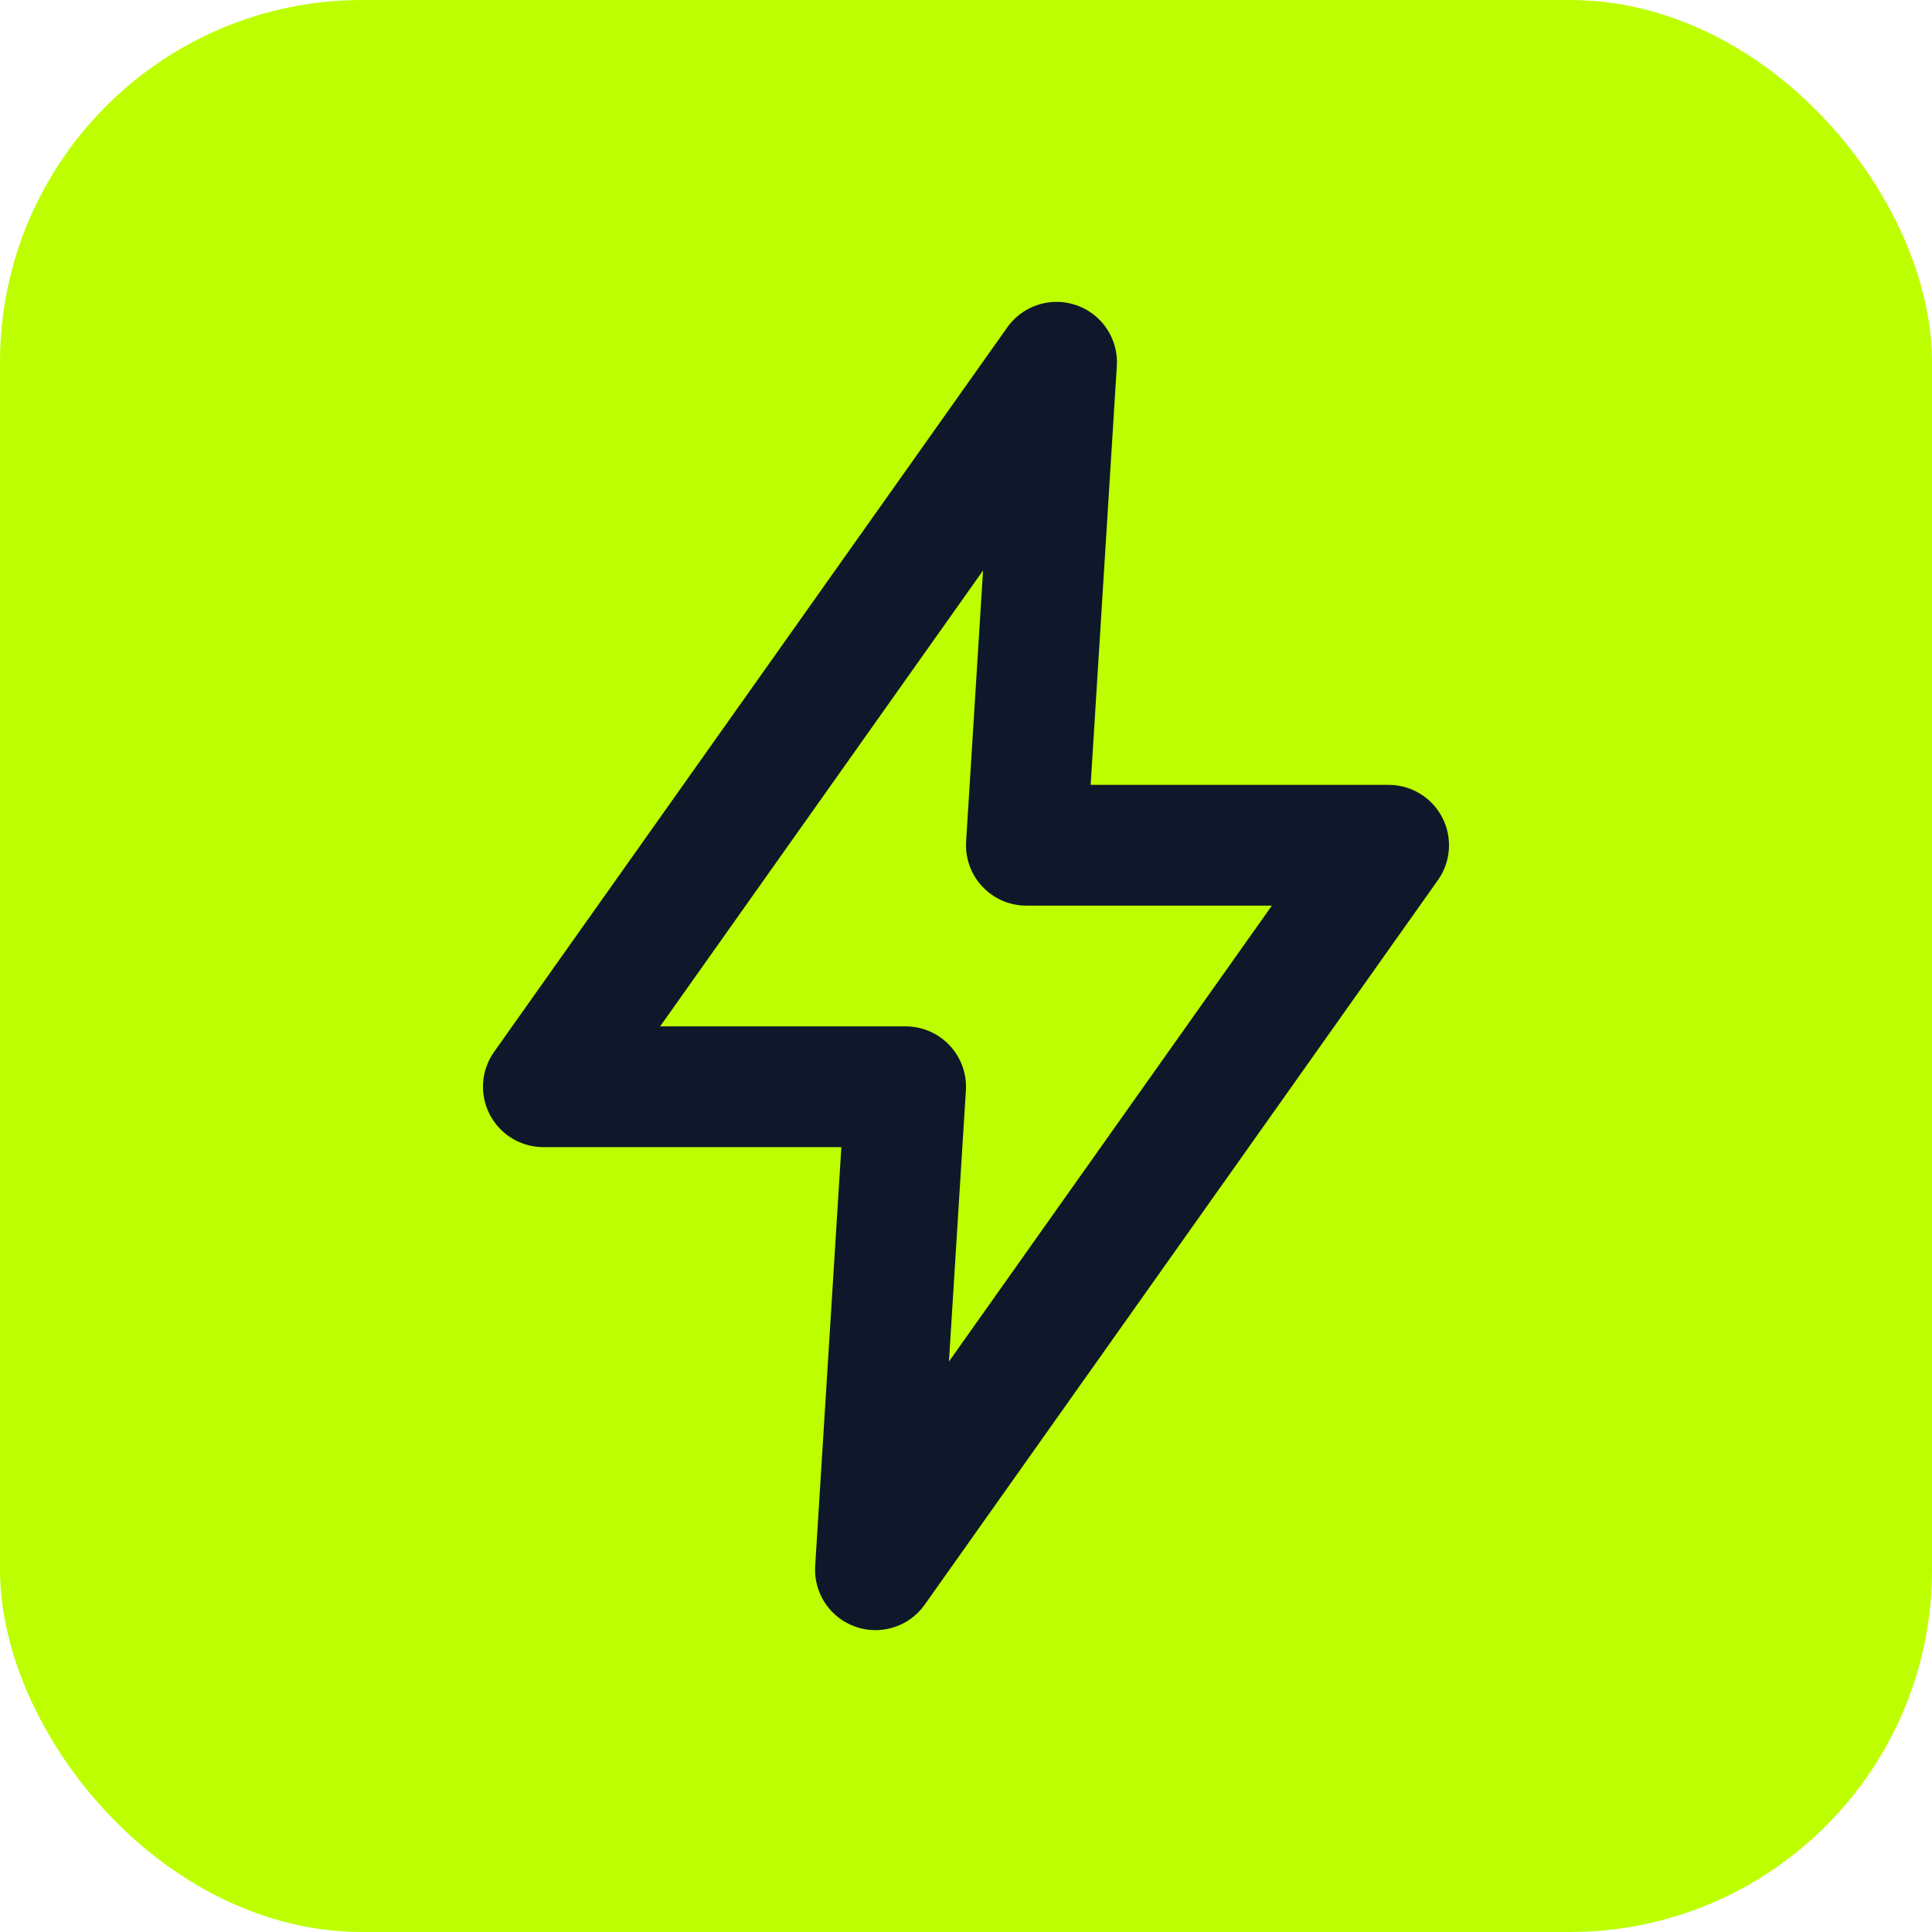
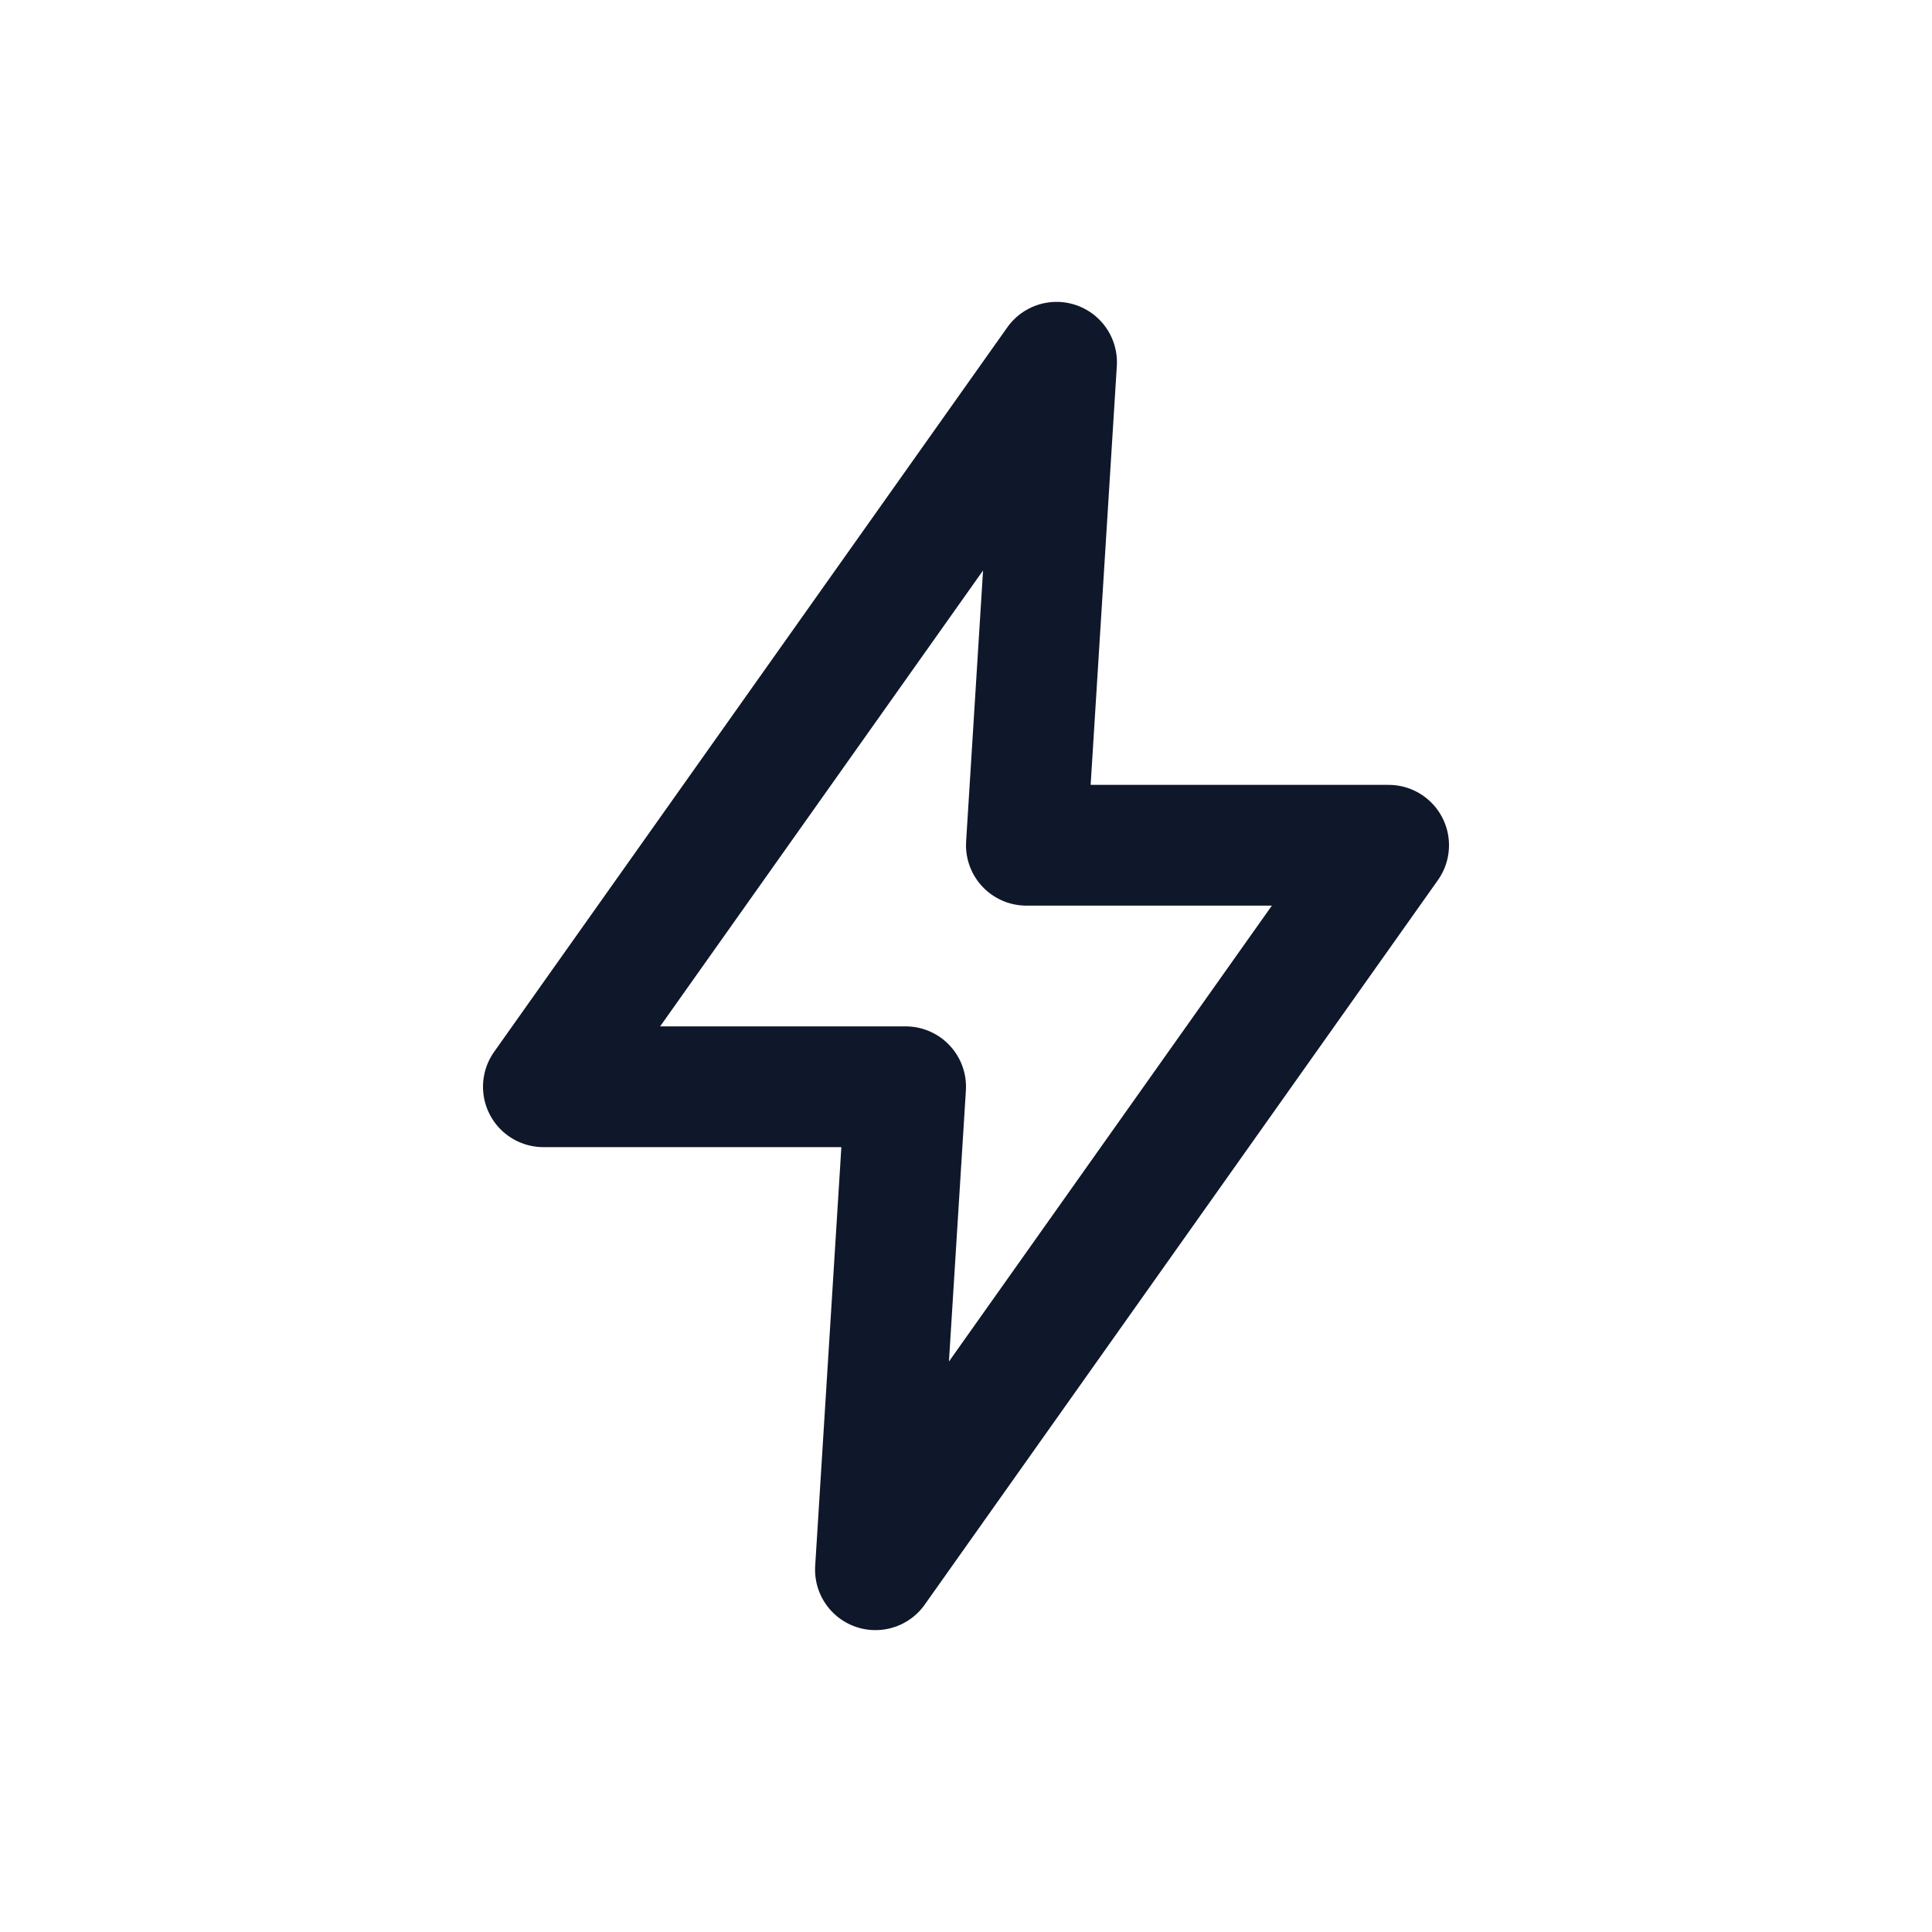
<svg xmlns="http://www.w3.org/2000/svg" width="32" height="32" viewBox="0 0 32 32" fill="none">
-   <rect width="32" height="32" rx="6" fill="#BDFF00" />
  <path d="M17.5 6L9 18H15L14.5 26L23 14H17L17.5 6Z" stroke="#0f172a" stroke-width="2" stroke-linecap="round" stroke-linejoin="round" />
</svg>